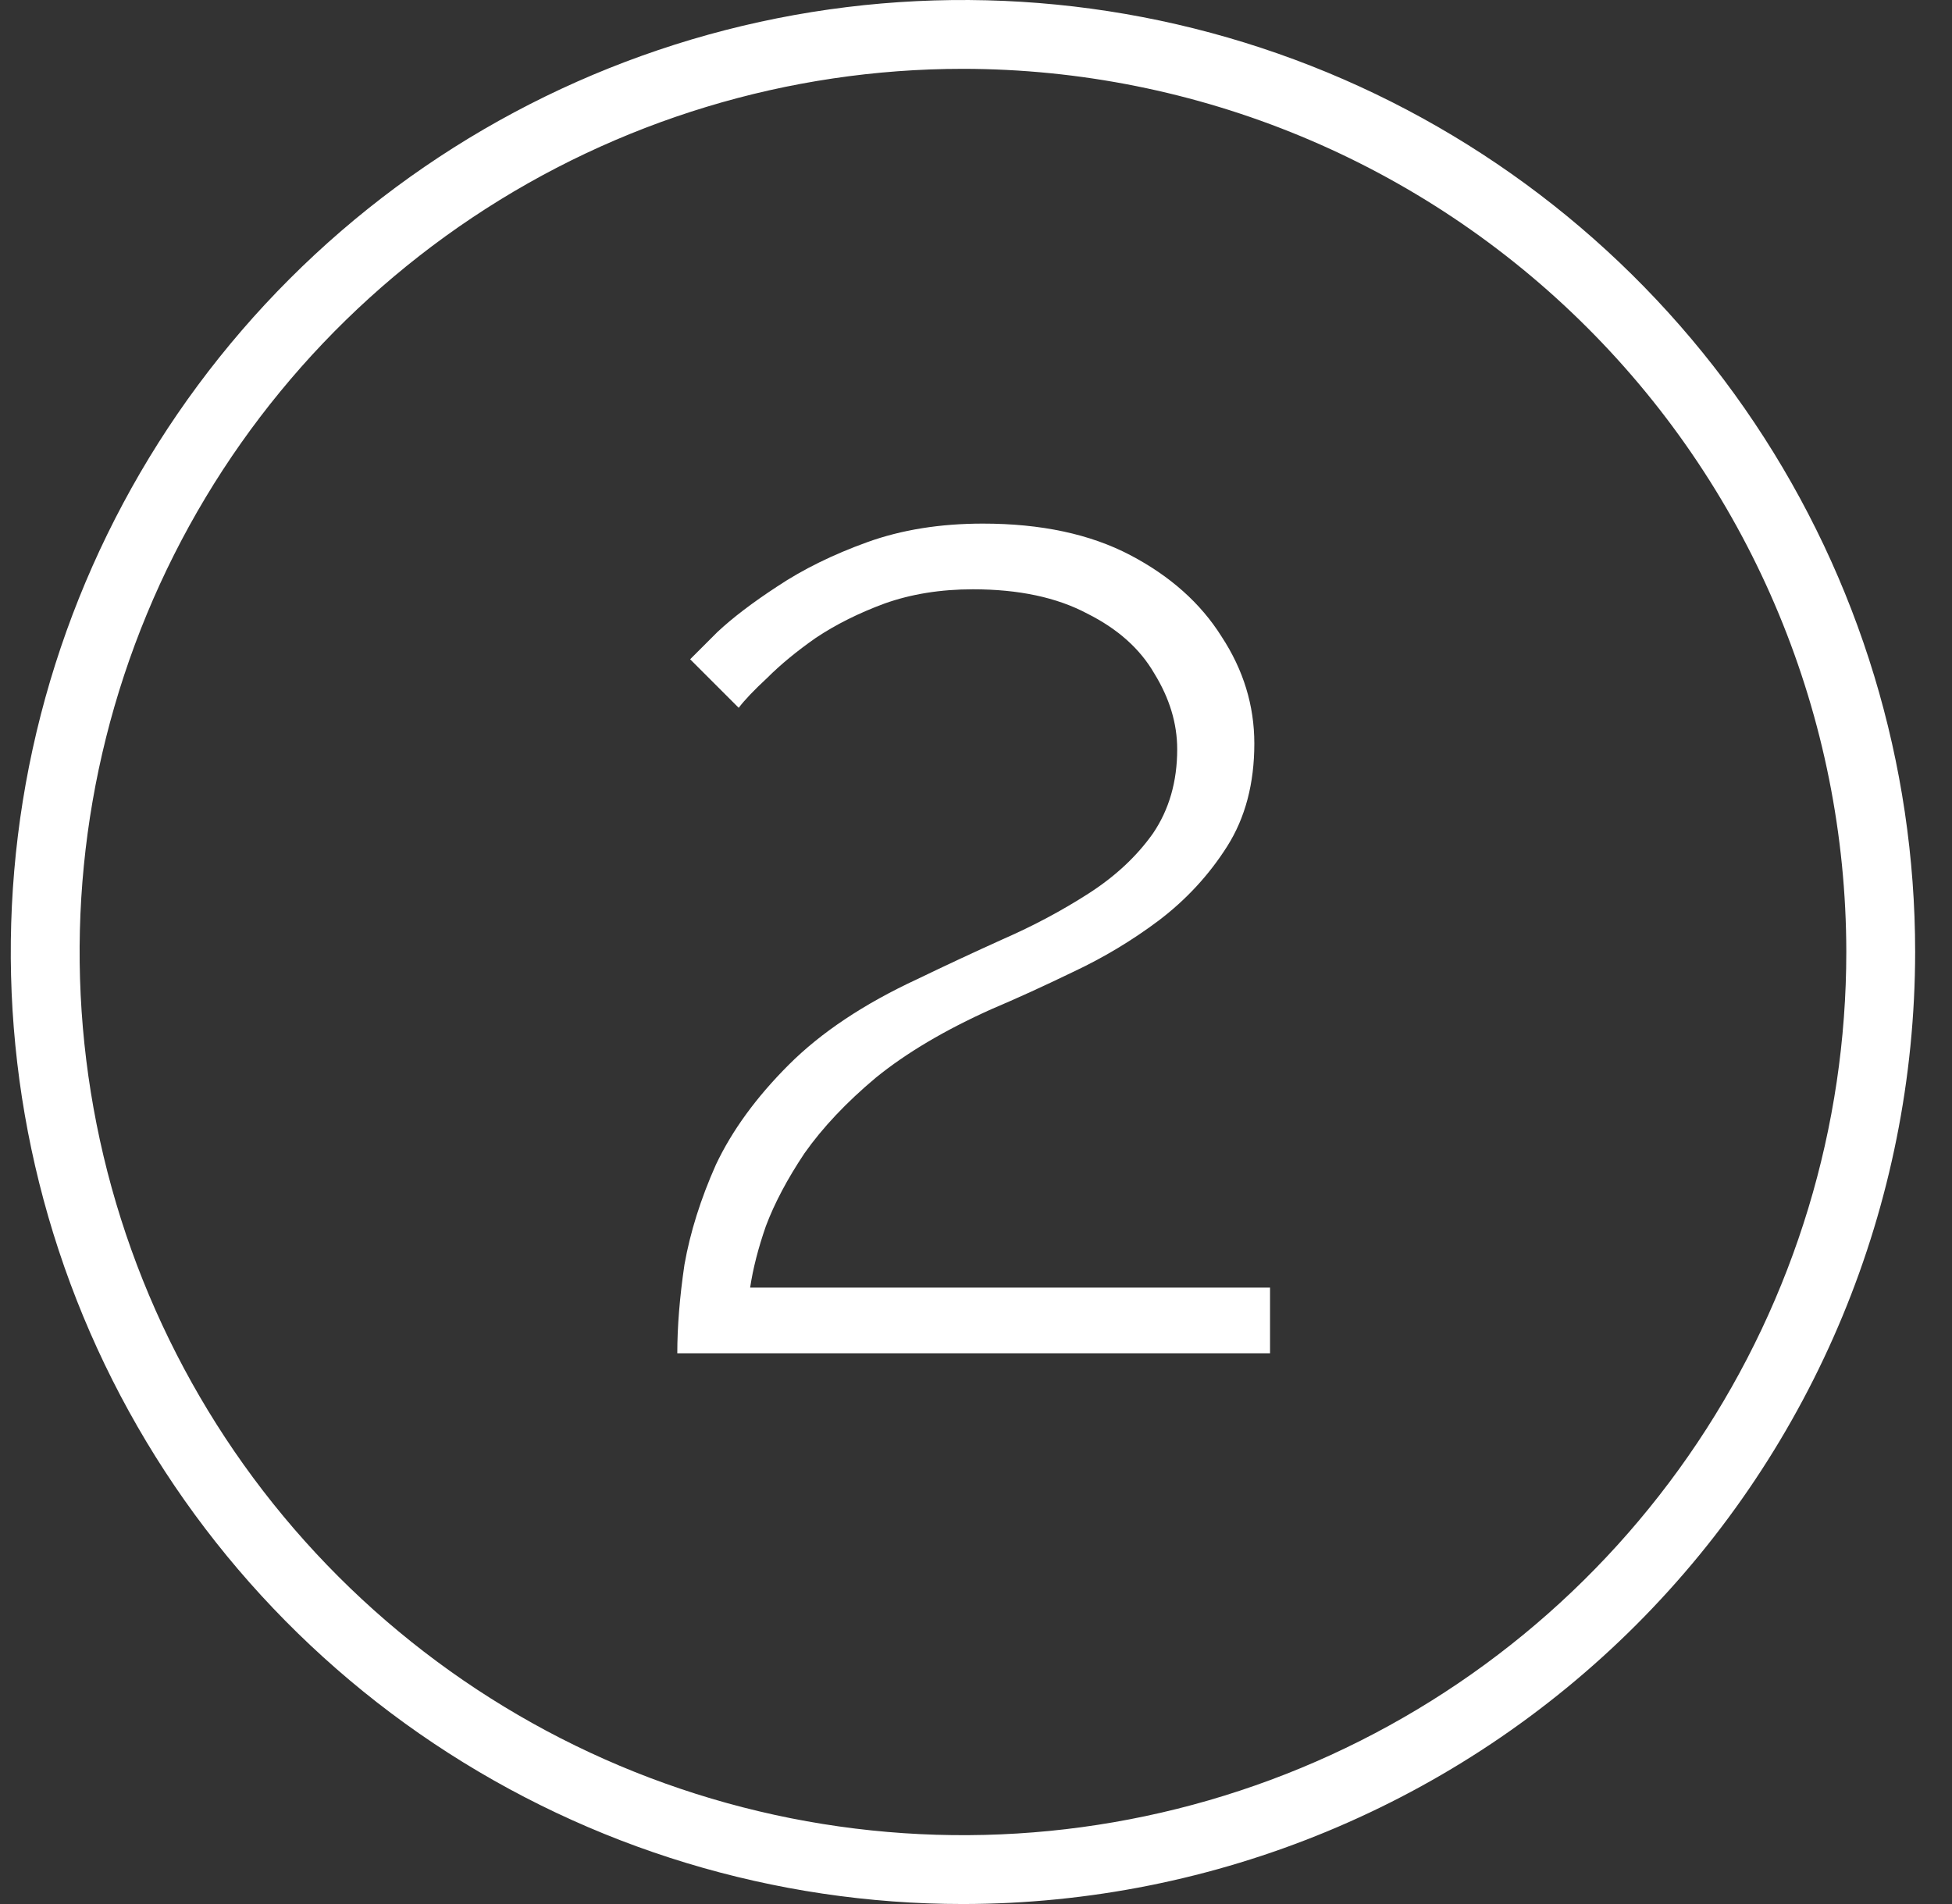
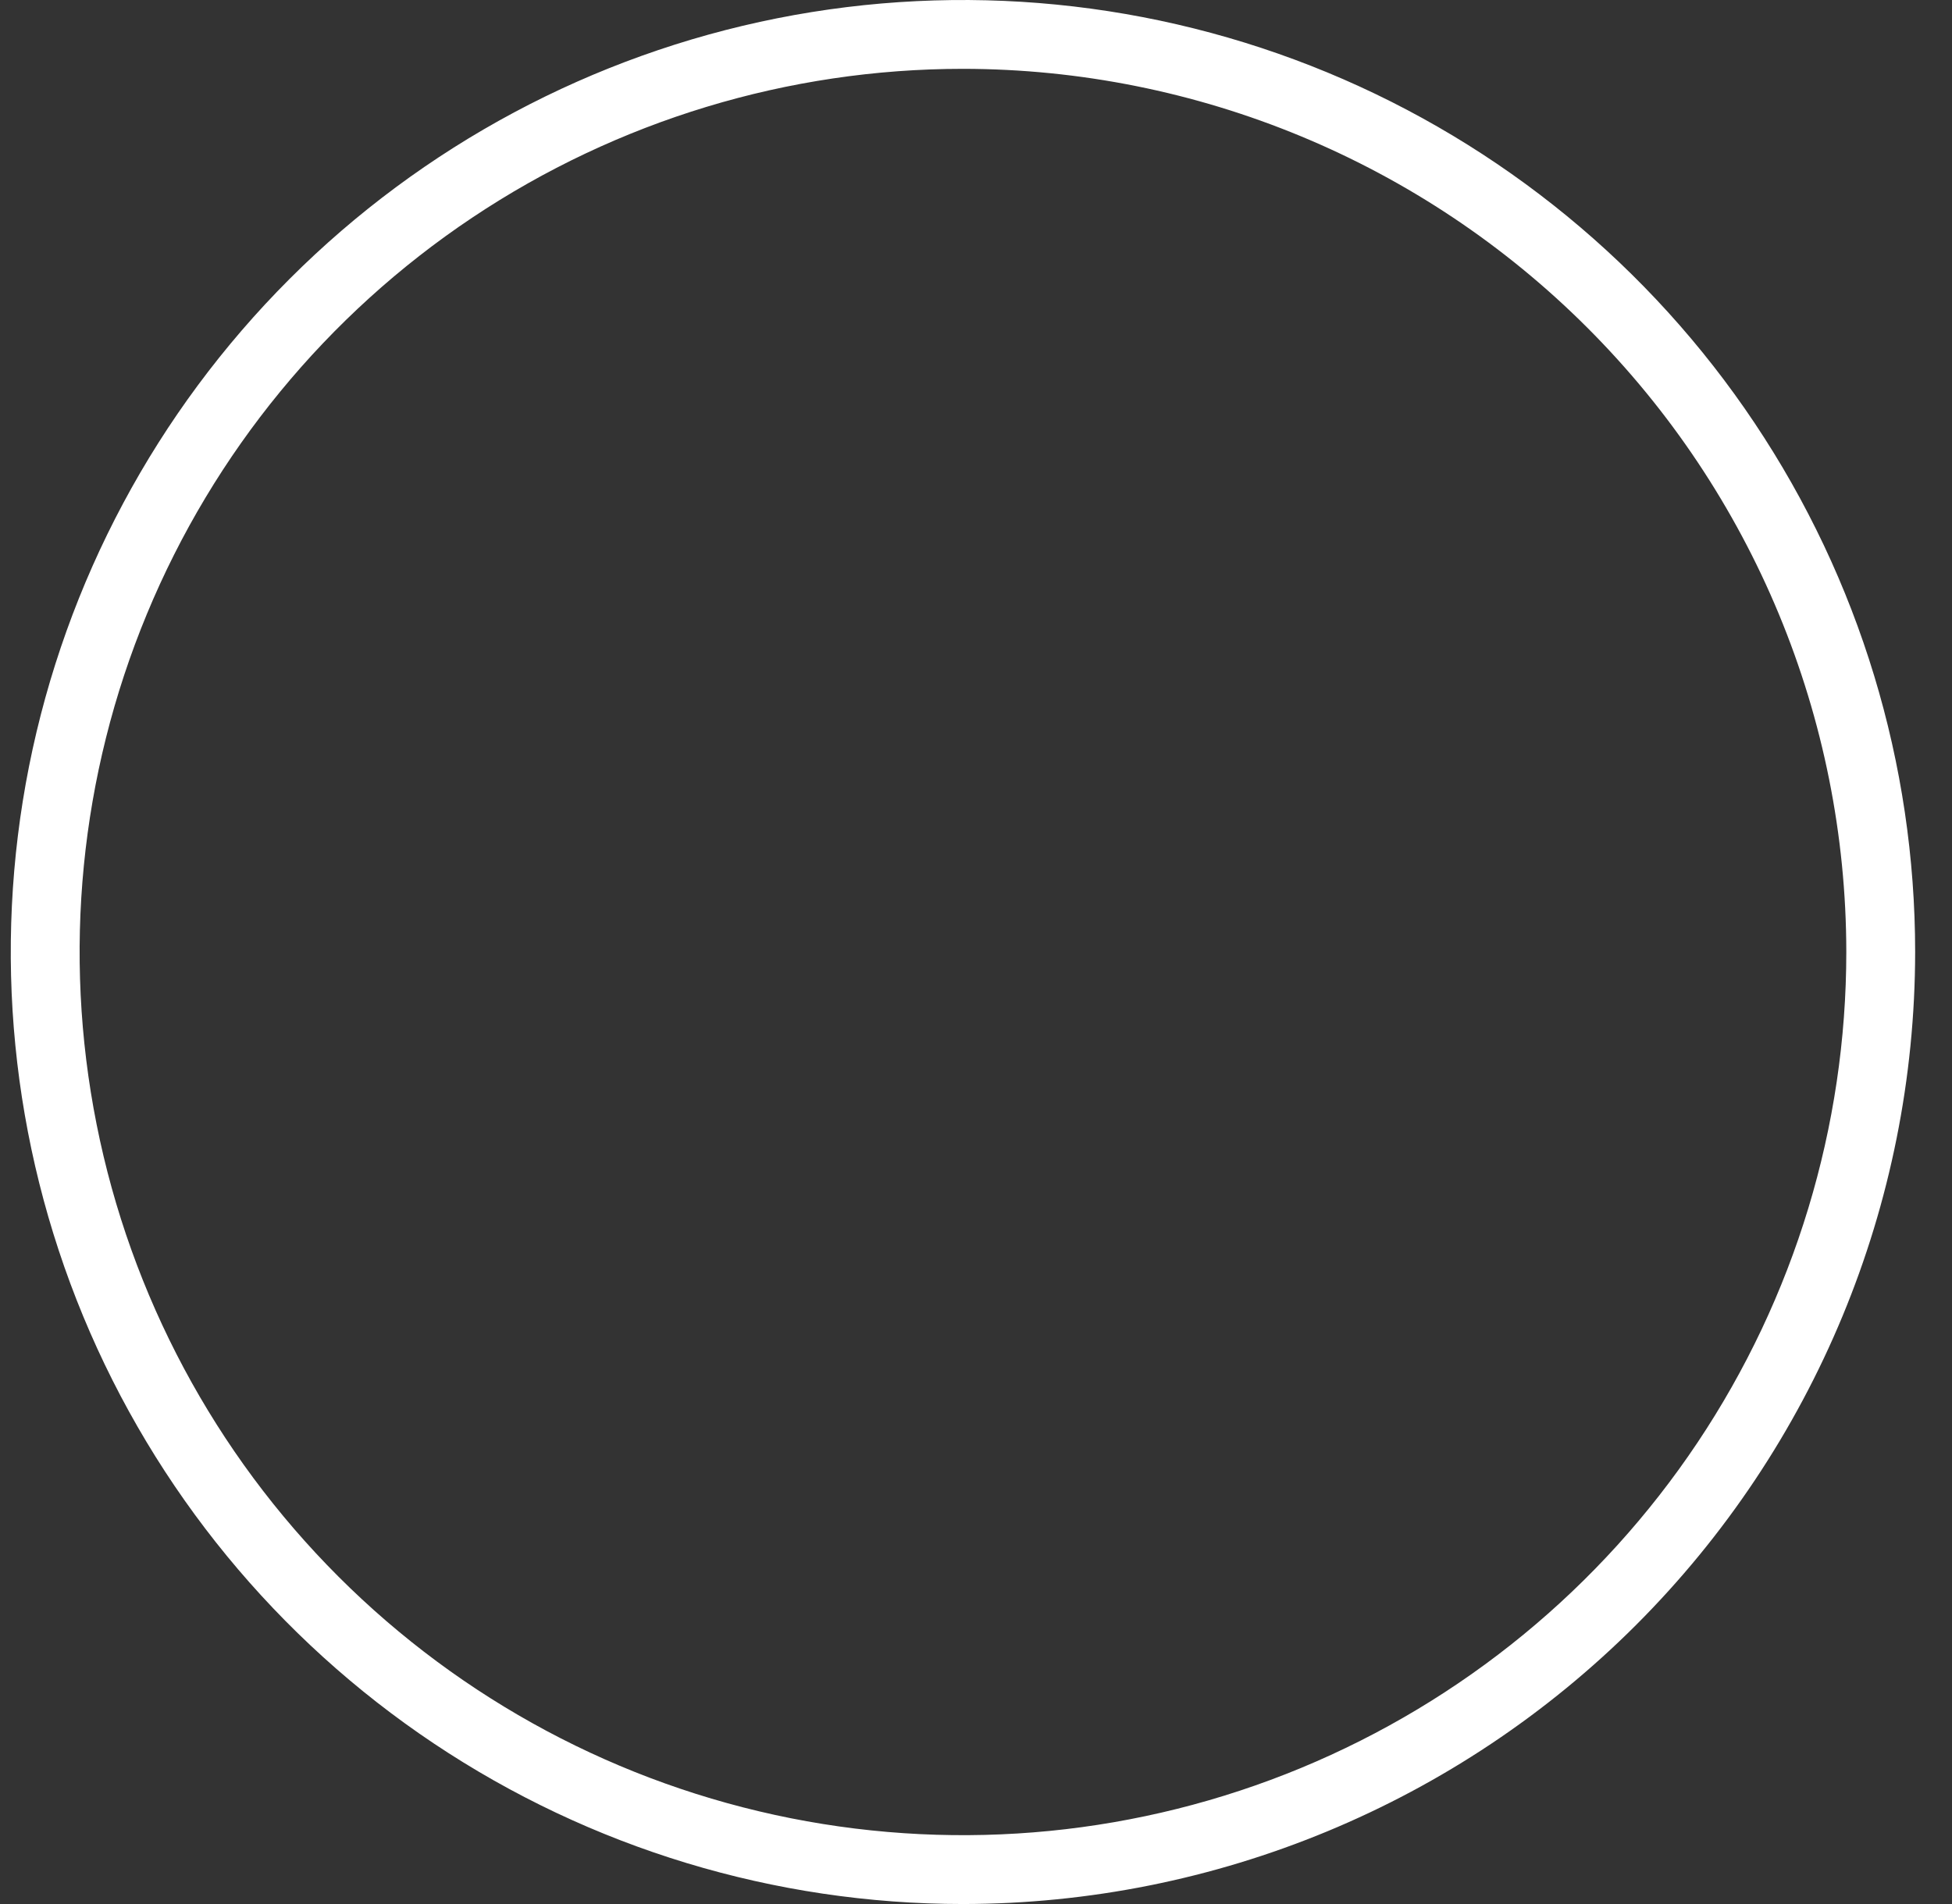
<svg xmlns="http://www.w3.org/2000/svg" width="41" height="40" viewBox="0 0 41 40" fill="none">
  <rect x="0" y="0" width="41" height="40" fill="#333333" stroke="none" />
  <path d="M20.226 40C16.27 40 12.404 38.827 9.115 36.629C5.826 34.432 3.262 31.308 1.748 27.654C0.235 23.999 -0.161 19.978 0.61 16.098C1.382 12.219 3.287 8.655 6.084 5.858C8.881 3.061 12.445 1.156 16.324 0.384C20.204 -0.387 24.225 0.009 27.88 1.522C31.534 3.036 34.658 5.6 36.855 8.889C39.053 12.178 40.226 16.044 40.226 20C40.222 25.303 38.114 30.388 34.364 34.138C30.614 37.888 25.529 39.996 20.226 40ZM20.226 1.446C16.556 1.446 12.969 2.534 9.918 4.573C6.867 6.612 4.489 9.509 3.085 12.9C1.68 16.29 1.313 20.021 2.029 23.62C2.745 27.219 4.512 30.525 7.107 33.12C9.701 35.714 13.007 37.481 16.606 38.197C20.206 38.913 23.936 38.546 27.326 37.142C30.717 35.737 33.614 33.359 35.653 30.308C37.692 27.257 38.78 23.67 38.78 20C38.776 15.08 36.82 10.363 33.341 6.885C29.863 3.406 25.146 1.45 20.226 1.446Z" fill="white" />
-   <path d="M14.226 28.43C14.226 27.87 14.276 27.25 14.376 26.57C14.496 25.89 14.716 25.19 15.036 24.47C15.376 23.75 15.886 23.05 16.566 22.37C17.246 21.69 18.146 21.09 19.266 20.57C19.846 20.29 20.446 20.01 21.066 19.73C21.706 19.45 22.306 19.13 22.866 18.77C23.426 18.41 23.876 17.99 24.216 17.51C24.556 17.01 24.726 16.42 24.726 15.74C24.726 15.2 24.566 14.67 24.246 14.15C23.946 13.63 23.476 13.21 22.836 12.89C22.196 12.55 21.396 12.38 20.436 12.38C19.756 12.38 19.136 12.48 18.576 12.68C18.036 12.88 17.556 13.12 17.136 13.4C16.736 13.68 16.396 13.96 16.116 14.24C15.836 14.5 15.636 14.71 15.516 14.87L14.496 13.85C14.576 13.77 14.766 13.58 15.066 13.28C15.386 12.98 15.806 12.66 16.326 12.32C16.866 11.96 17.496 11.65 18.216 11.39C18.936 11.13 19.746 11 20.646 11C21.866 11 22.896 11.22 23.736 11.66C24.576 12.1 25.216 12.67 25.656 13.37C26.116 14.07 26.346 14.82 26.346 15.62C26.346 16.46 26.156 17.18 25.776 17.78C25.396 18.38 24.916 18.9 24.336 19.34C23.776 19.76 23.176 20.12 22.536 20.42C21.916 20.72 21.346 20.98 20.826 21.2C19.846 21.64 19.036 22.12 18.396 22.64C17.776 23.16 17.276 23.69 16.896 24.23C16.536 24.77 16.266 25.28 16.086 25.76C15.926 26.22 15.816 26.65 15.756 27.05H26.676V28.43H14.226Z" fill="white" />
</svg>